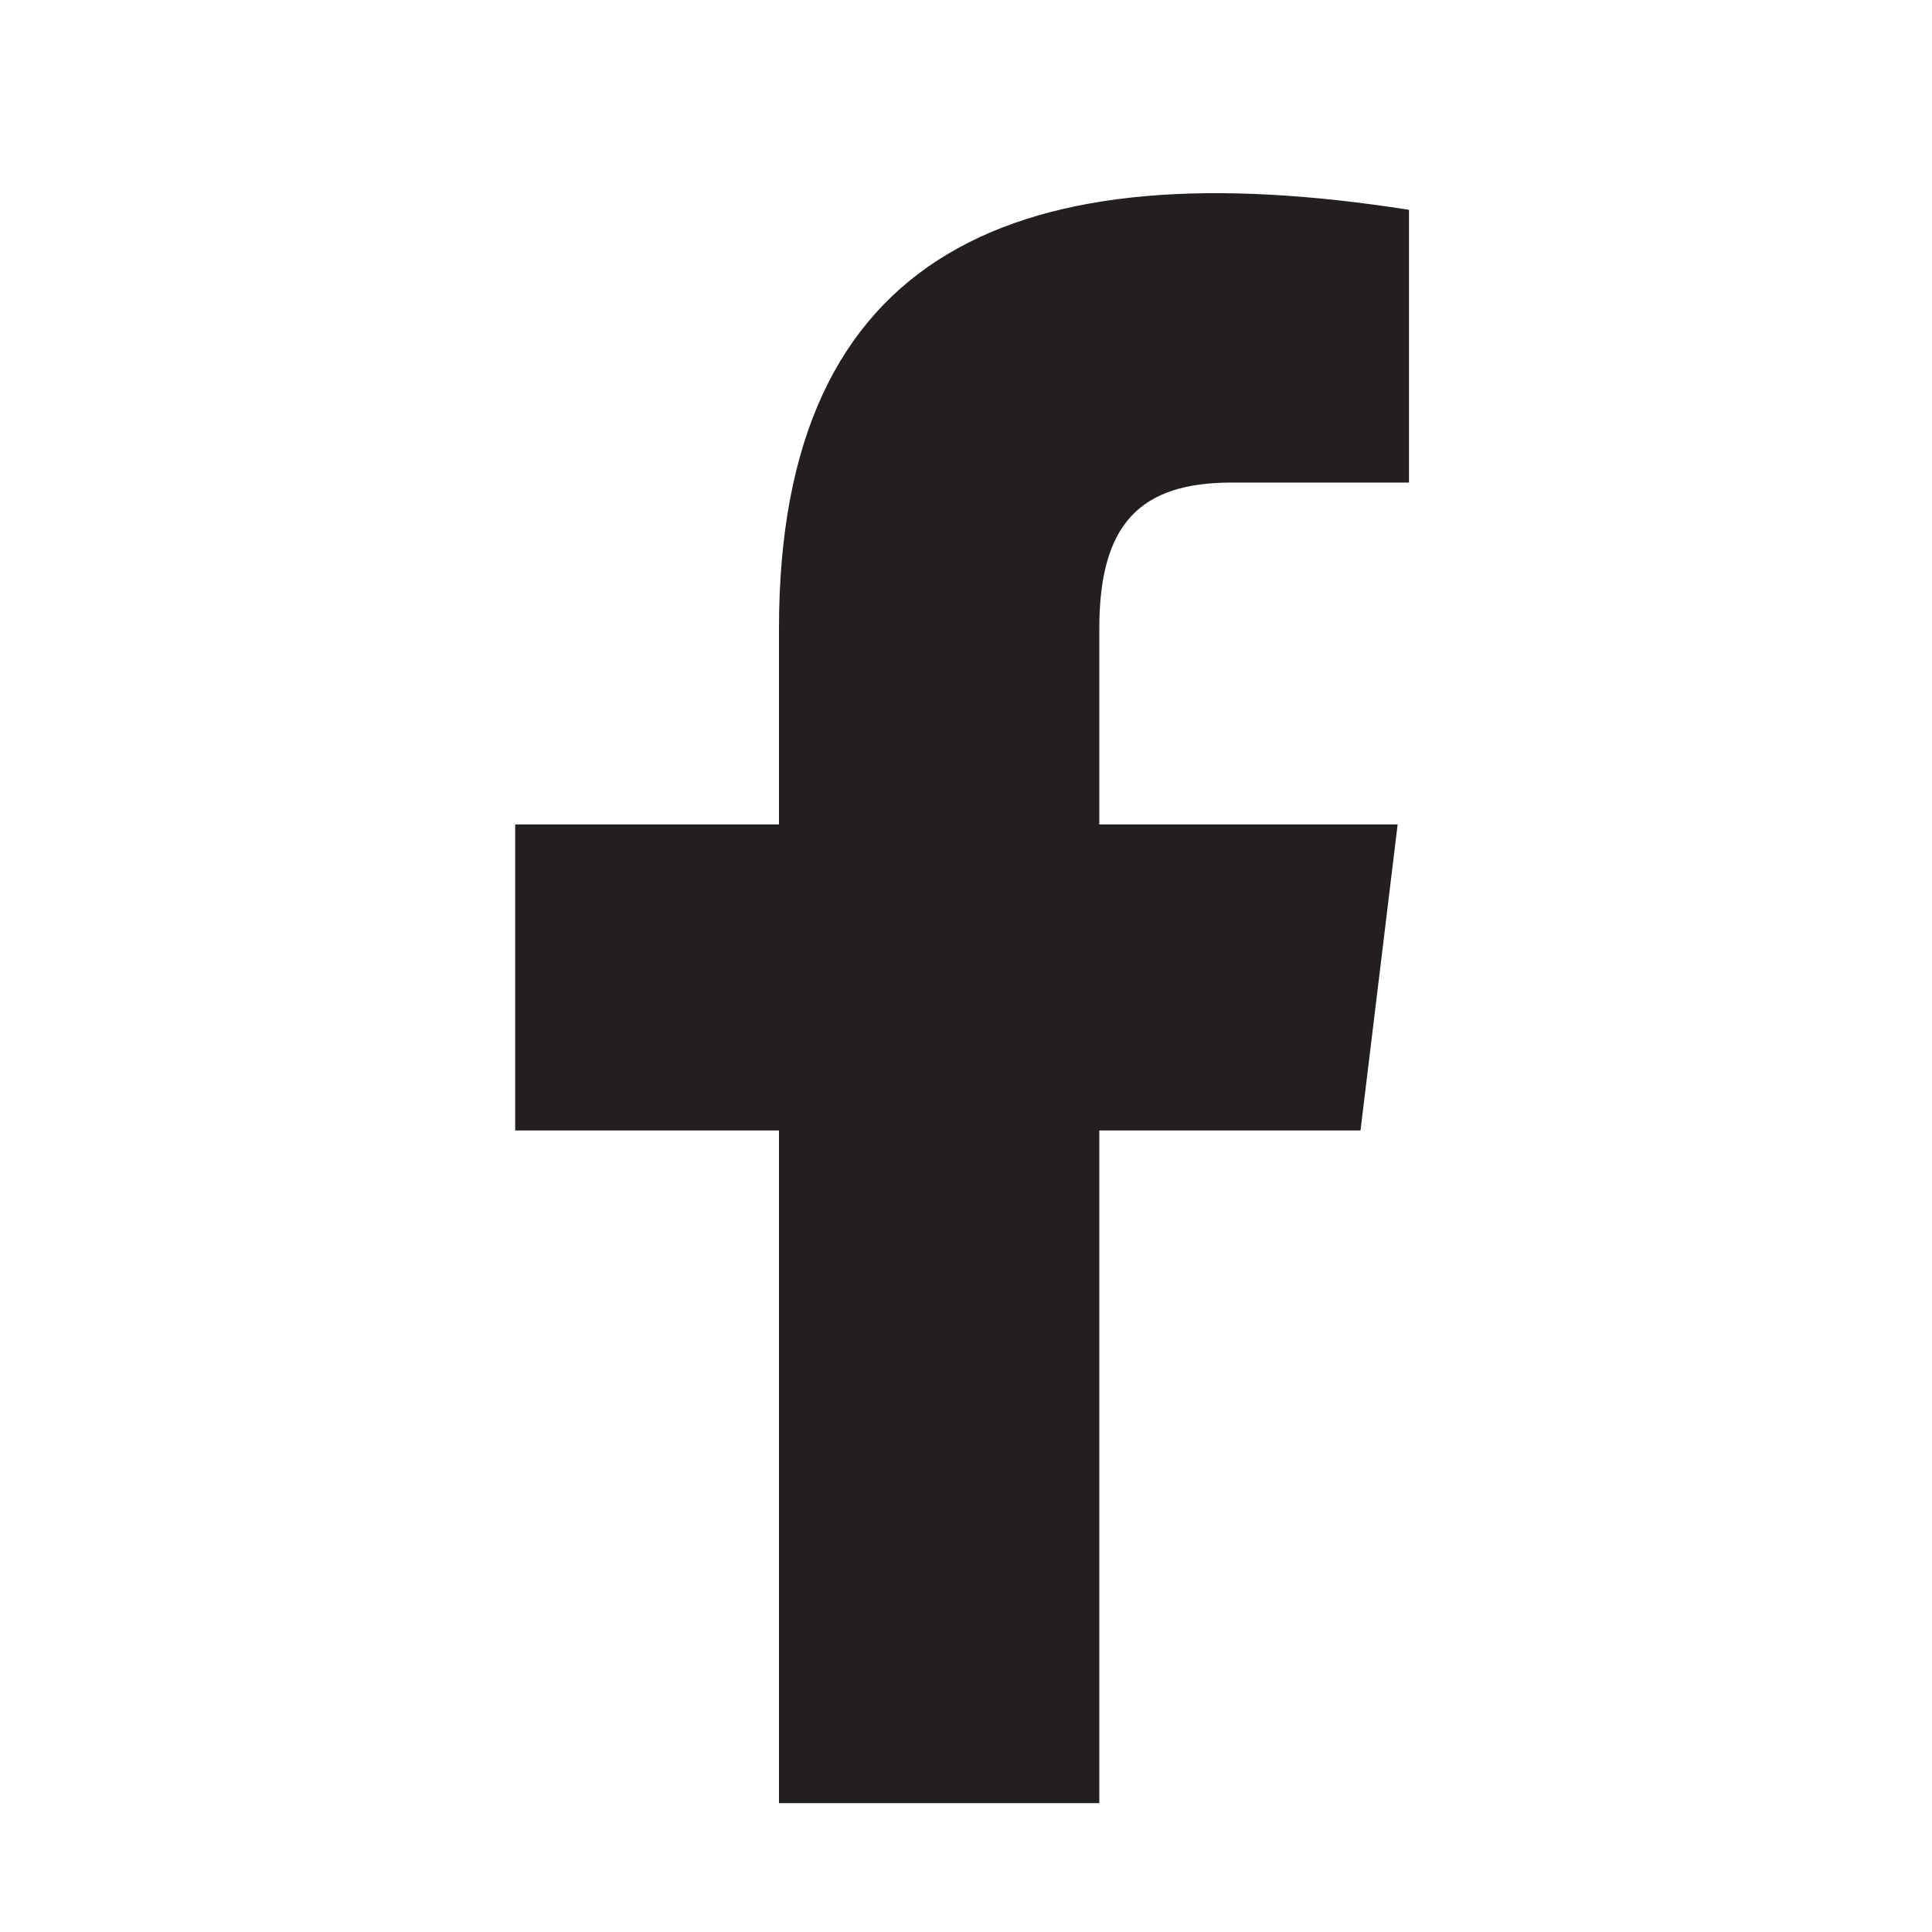
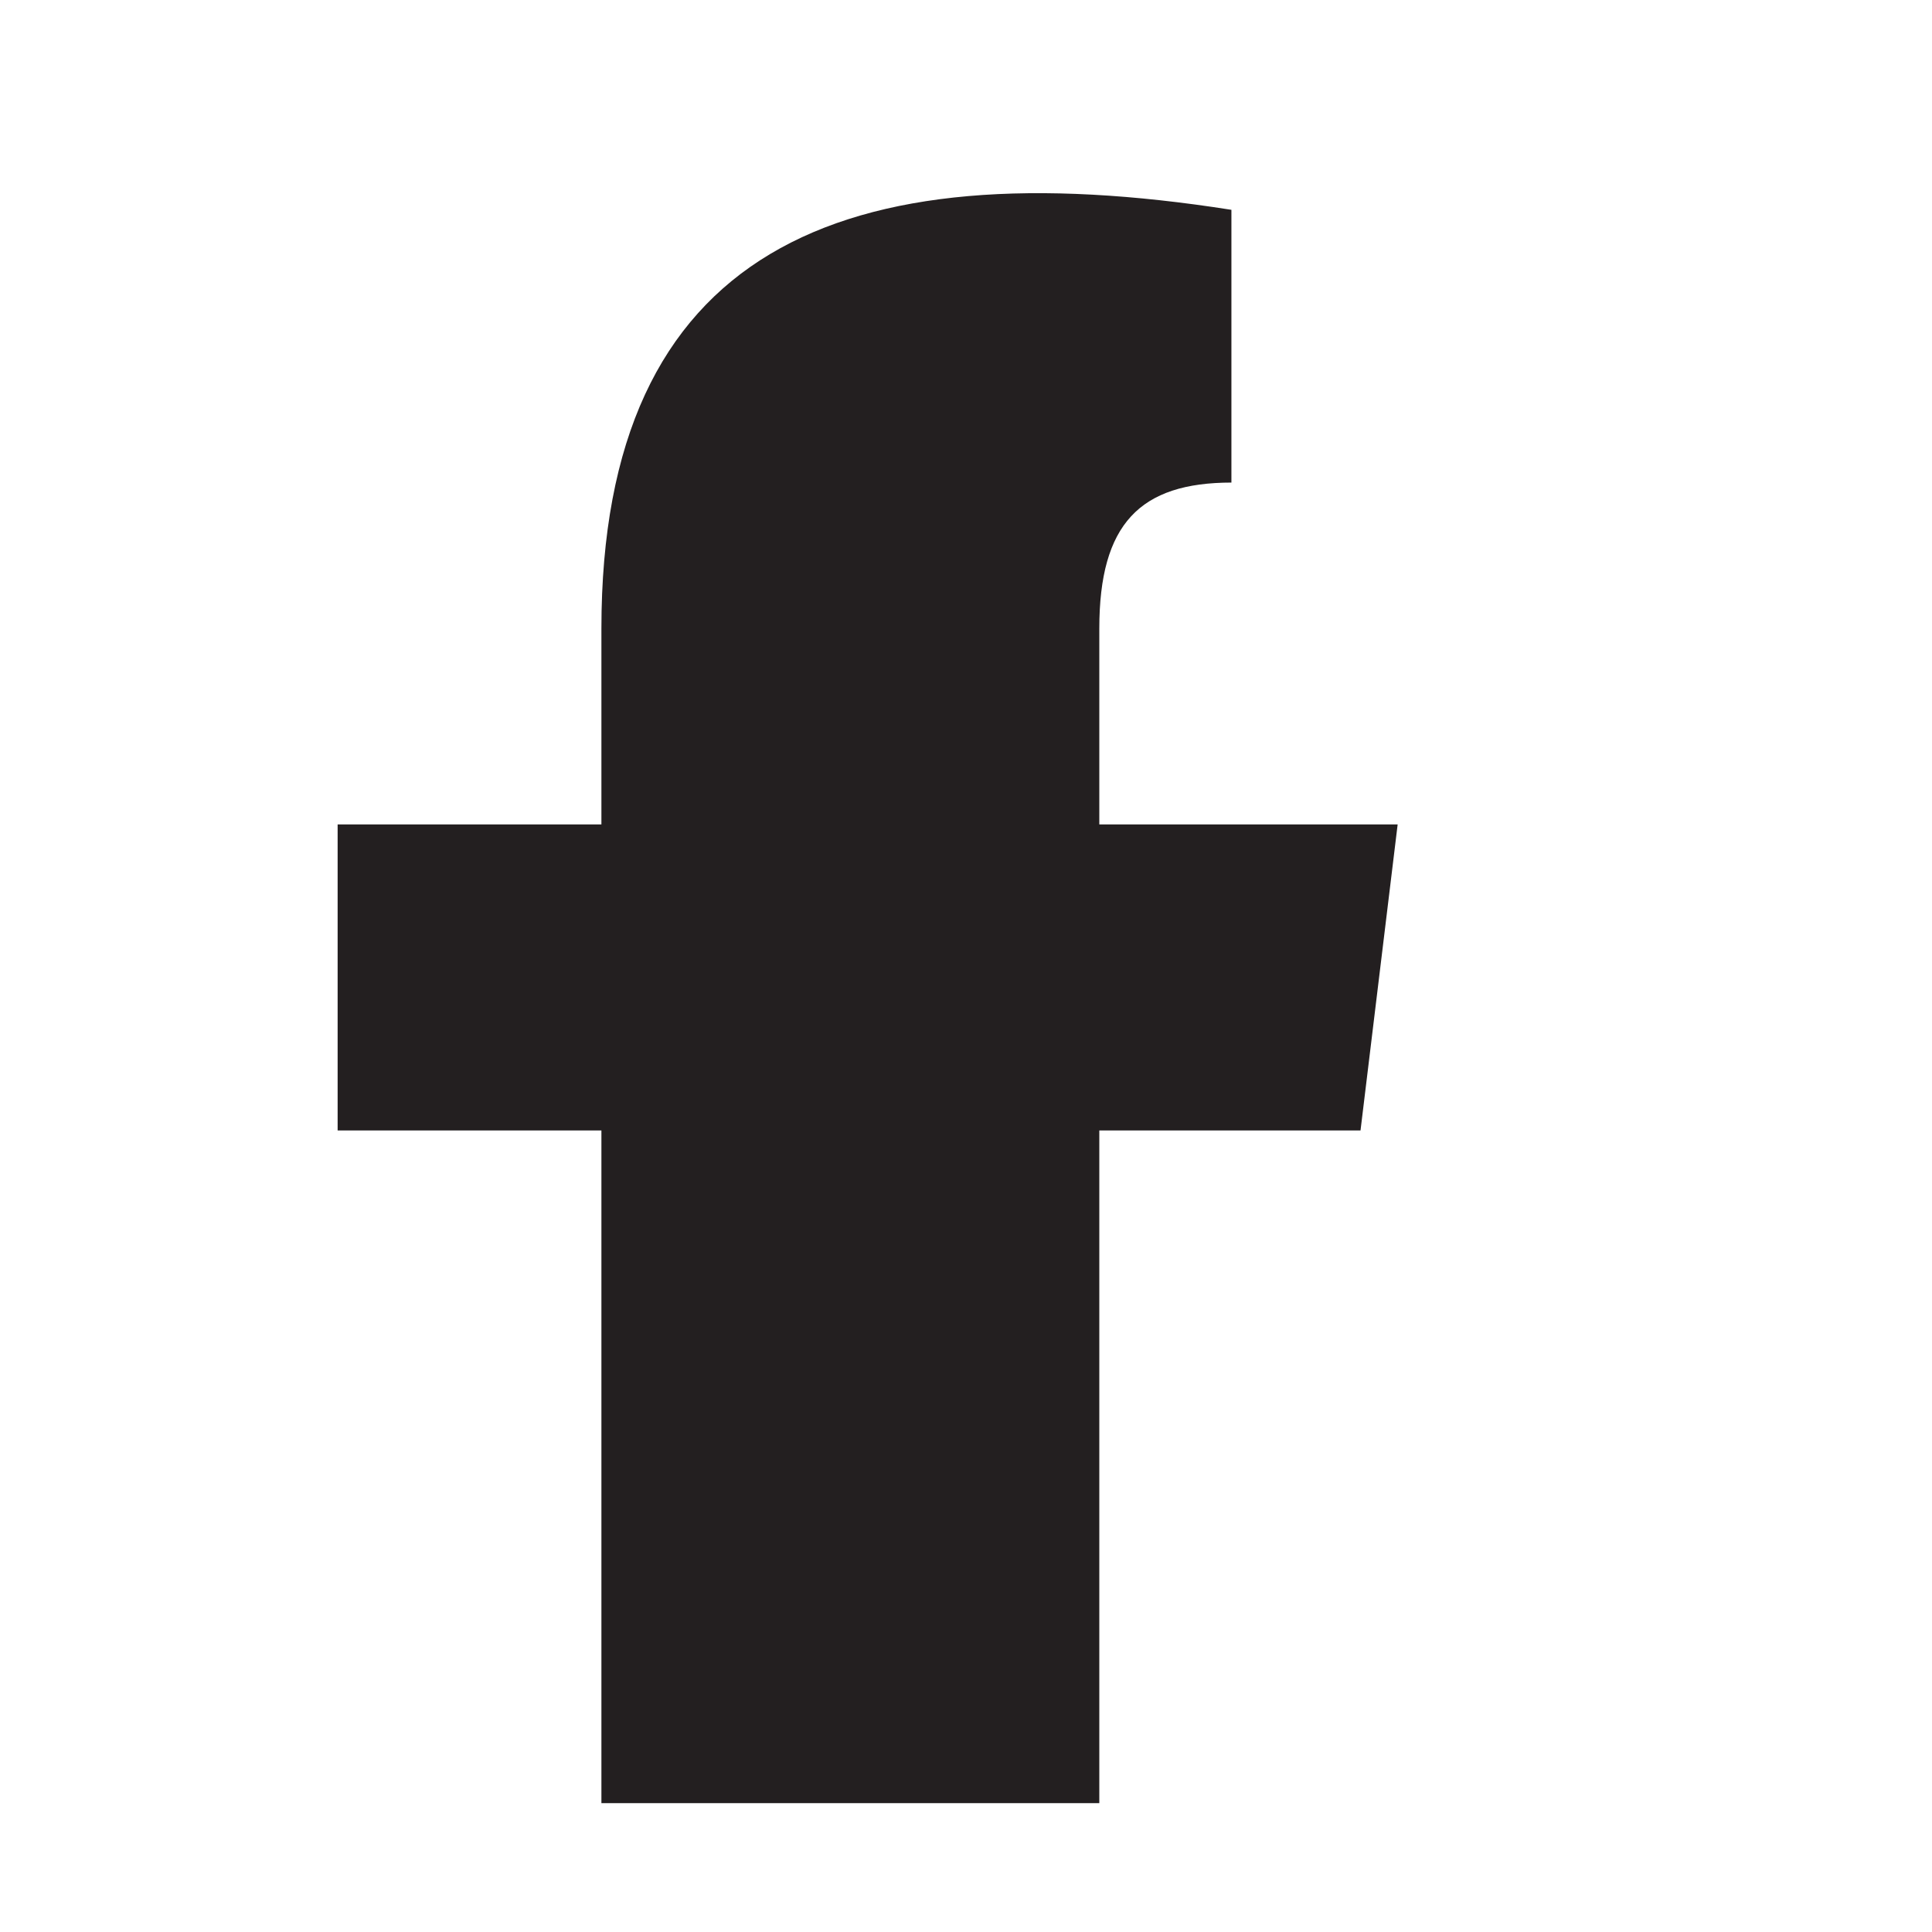
<svg xmlns="http://www.w3.org/2000/svg" id="FB_BOX" data-name="FB BOX" width="45" height="45" viewBox="0 0 45 45">
-   <rect id="Rectangle_2697" data-name="Rectangle 2697" width="45" height="45" fill="#ecebeb" opacity="0" />
-   <path id="Path_29365" data-name="Path 29365" d="M768.677,20.387h4.136V14.034c-9.088-1.427-14.674.924-14.674,9.753V28.35h-6.144v7.128h6.144V51.146H765.6V35.478h6.084l.865-7.128H765.6V23.787c0-2.436.947-3.4,3.082-3.4" transform="translate(-739.995 -9.147)" fill="#231f20" />
+   <path id="Path_29365" data-name="Path 29365" d="M768.677,20.387V14.034c-9.088-1.427-14.674.924-14.674,9.753V28.35h-6.144v7.128h6.144V51.146H765.6V35.478h6.084l.865-7.128H765.6V23.787c0-2.436.947-3.4,3.082-3.4" transform="translate(-739.995 -9.147)" fill="#231f20" />
</svg>